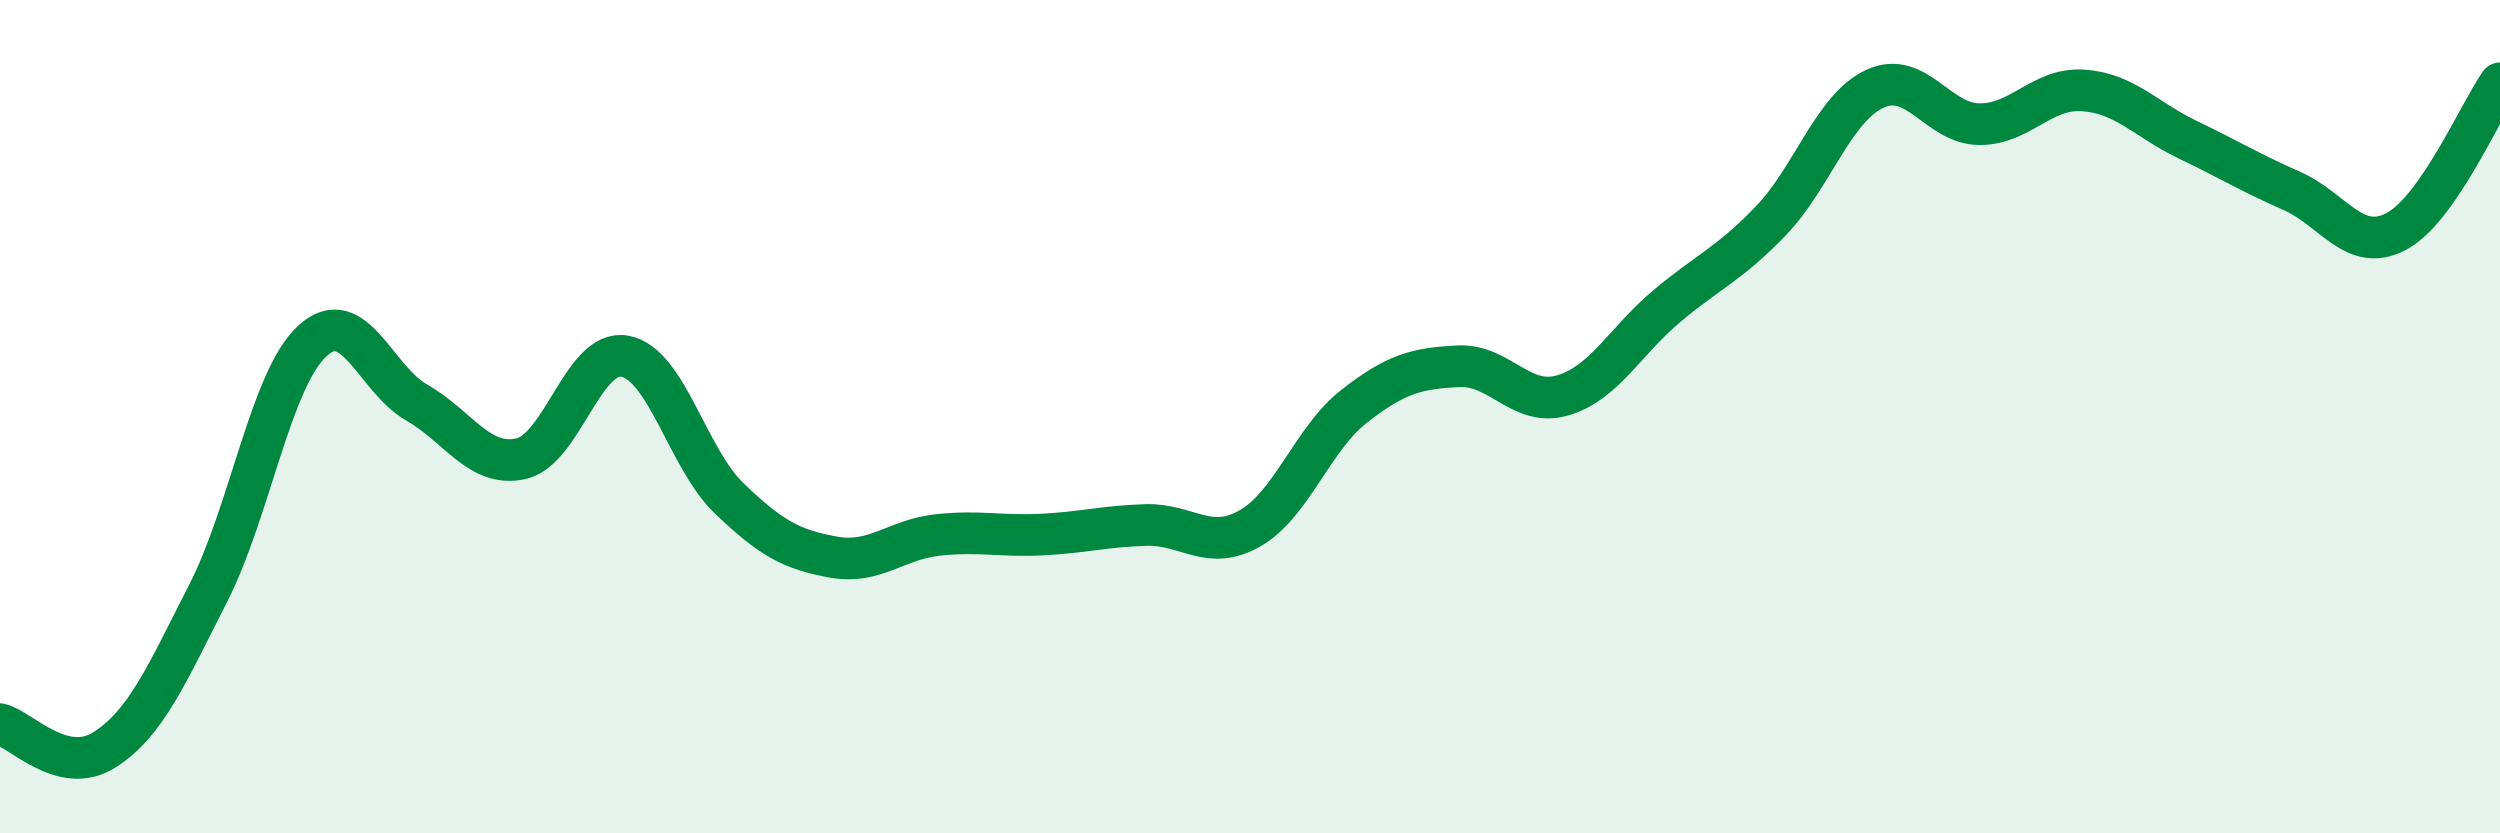
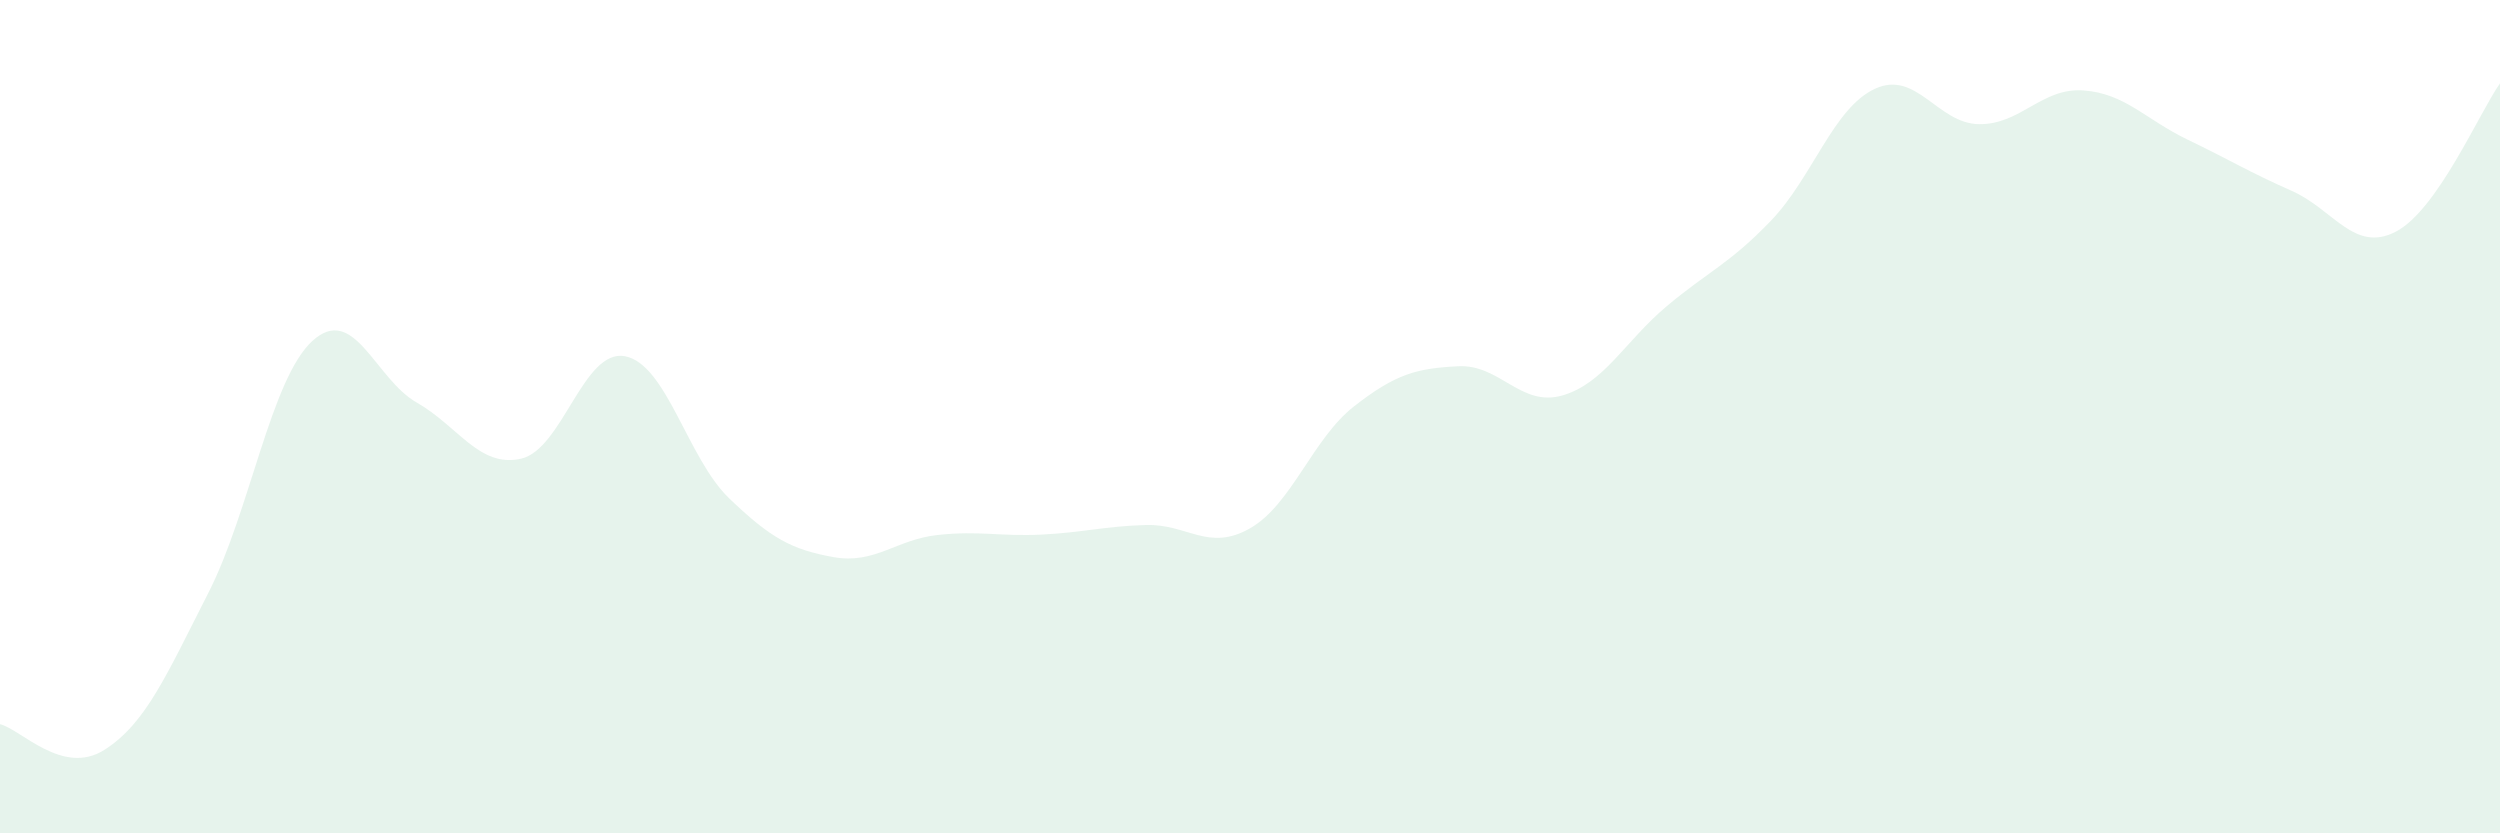
<svg xmlns="http://www.w3.org/2000/svg" width="60" height="20" viewBox="0 0 60 20">
  <path d="M 0,17.38 C 0.5,17.5 1.5,18.63 2.5,18 C 3.5,17.37 4,16.19 5,14.23 C 6,12.27 6.5,9.09 7.5,8.18 C 8.5,7.27 9,9.09 10,9.66 C 11,10.23 11.5,11.23 12.5,11.01 C 13.5,10.79 14,8.36 15,8.55 C 16,8.74 16.5,11 17.5,11.96 C 18.5,12.92 19,13.19 20,13.37 C 21,13.55 21.5,12.95 22.5,12.84 C 23.5,12.73 24,12.88 25,12.83 C 26,12.78 26.5,12.63 27.5,12.6 C 28.5,12.57 29,13.25 30,12.68 C 31,12.11 31.5,10.53 32.5,9.75 C 33.5,8.97 34,8.84 35,8.79 C 36,8.74 36.5,9.78 37.5,9.49 C 38.5,9.2 39,8.19 40,7.35 C 41,6.51 41.5,6.34 42.5,5.3 C 43.5,4.26 44,2.59 45,2.13 C 46,1.67 46.5,2.97 47.5,2.98 C 48.5,2.99 49,2.1 50,2.17 C 51,2.24 51.5,2.87 52.5,3.35 C 53.5,3.83 54,4.14 55,4.58 C 56,5.02 56.5,6.08 57.5,5.56 C 58.5,5.04 59.5,2.71 60,2L60 20L0 20Z" fill="#008740" opacity="0.1" stroke-linecap="round" stroke-linejoin="round" />
-   <path d="M 0,17.38 C 0.5,17.5 1.5,18.63 2.5,18 C 3.5,17.37 4,16.19 5,14.23 C 6,12.27 6.5,9.09 7.5,8.18 C 8.5,7.27 9,9.09 10,9.66 C 11,10.23 11.5,11.23 12.5,11.01 C 13.5,10.79 14,8.36 15,8.55 C 16,8.74 16.5,11 17.5,11.96 C 18.5,12.92 19,13.19 20,13.37 C 21,13.55 21.5,12.95 22.5,12.84 C 23.5,12.73 24,12.88 25,12.83 C 26,12.78 26.5,12.63 27.5,12.6 C 28.5,12.57 29,13.25 30,12.68 C 31,12.11 31.5,10.53 32.5,9.75 C 33.5,8.97 34,8.84 35,8.79 C 36,8.74 36.5,9.78 37.5,9.49 C 38.5,9.2 39,8.19 40,7.35 C 41,6.51 41.5,6.34 42.5,5.3 C 43.5,4.26 44,2.59 45,2.13 C 46,1.67 46.5,2.97 47.5,2.98 C 48.5,2.99 49,2.1 50,2.17 C 51,2.24 51.5,2.87 52.5,3.35 C 53.5,3.83 54,4.14 55,4.58 C 56,5.02 56.5,6.08 57.5,5.56 C 58.5,5.04 59.5,2.71 60,2" stroke="#008740" stroke-width="1" fill="none" stroke-linecap="round" stroke-linejoin="round" />
</svg>